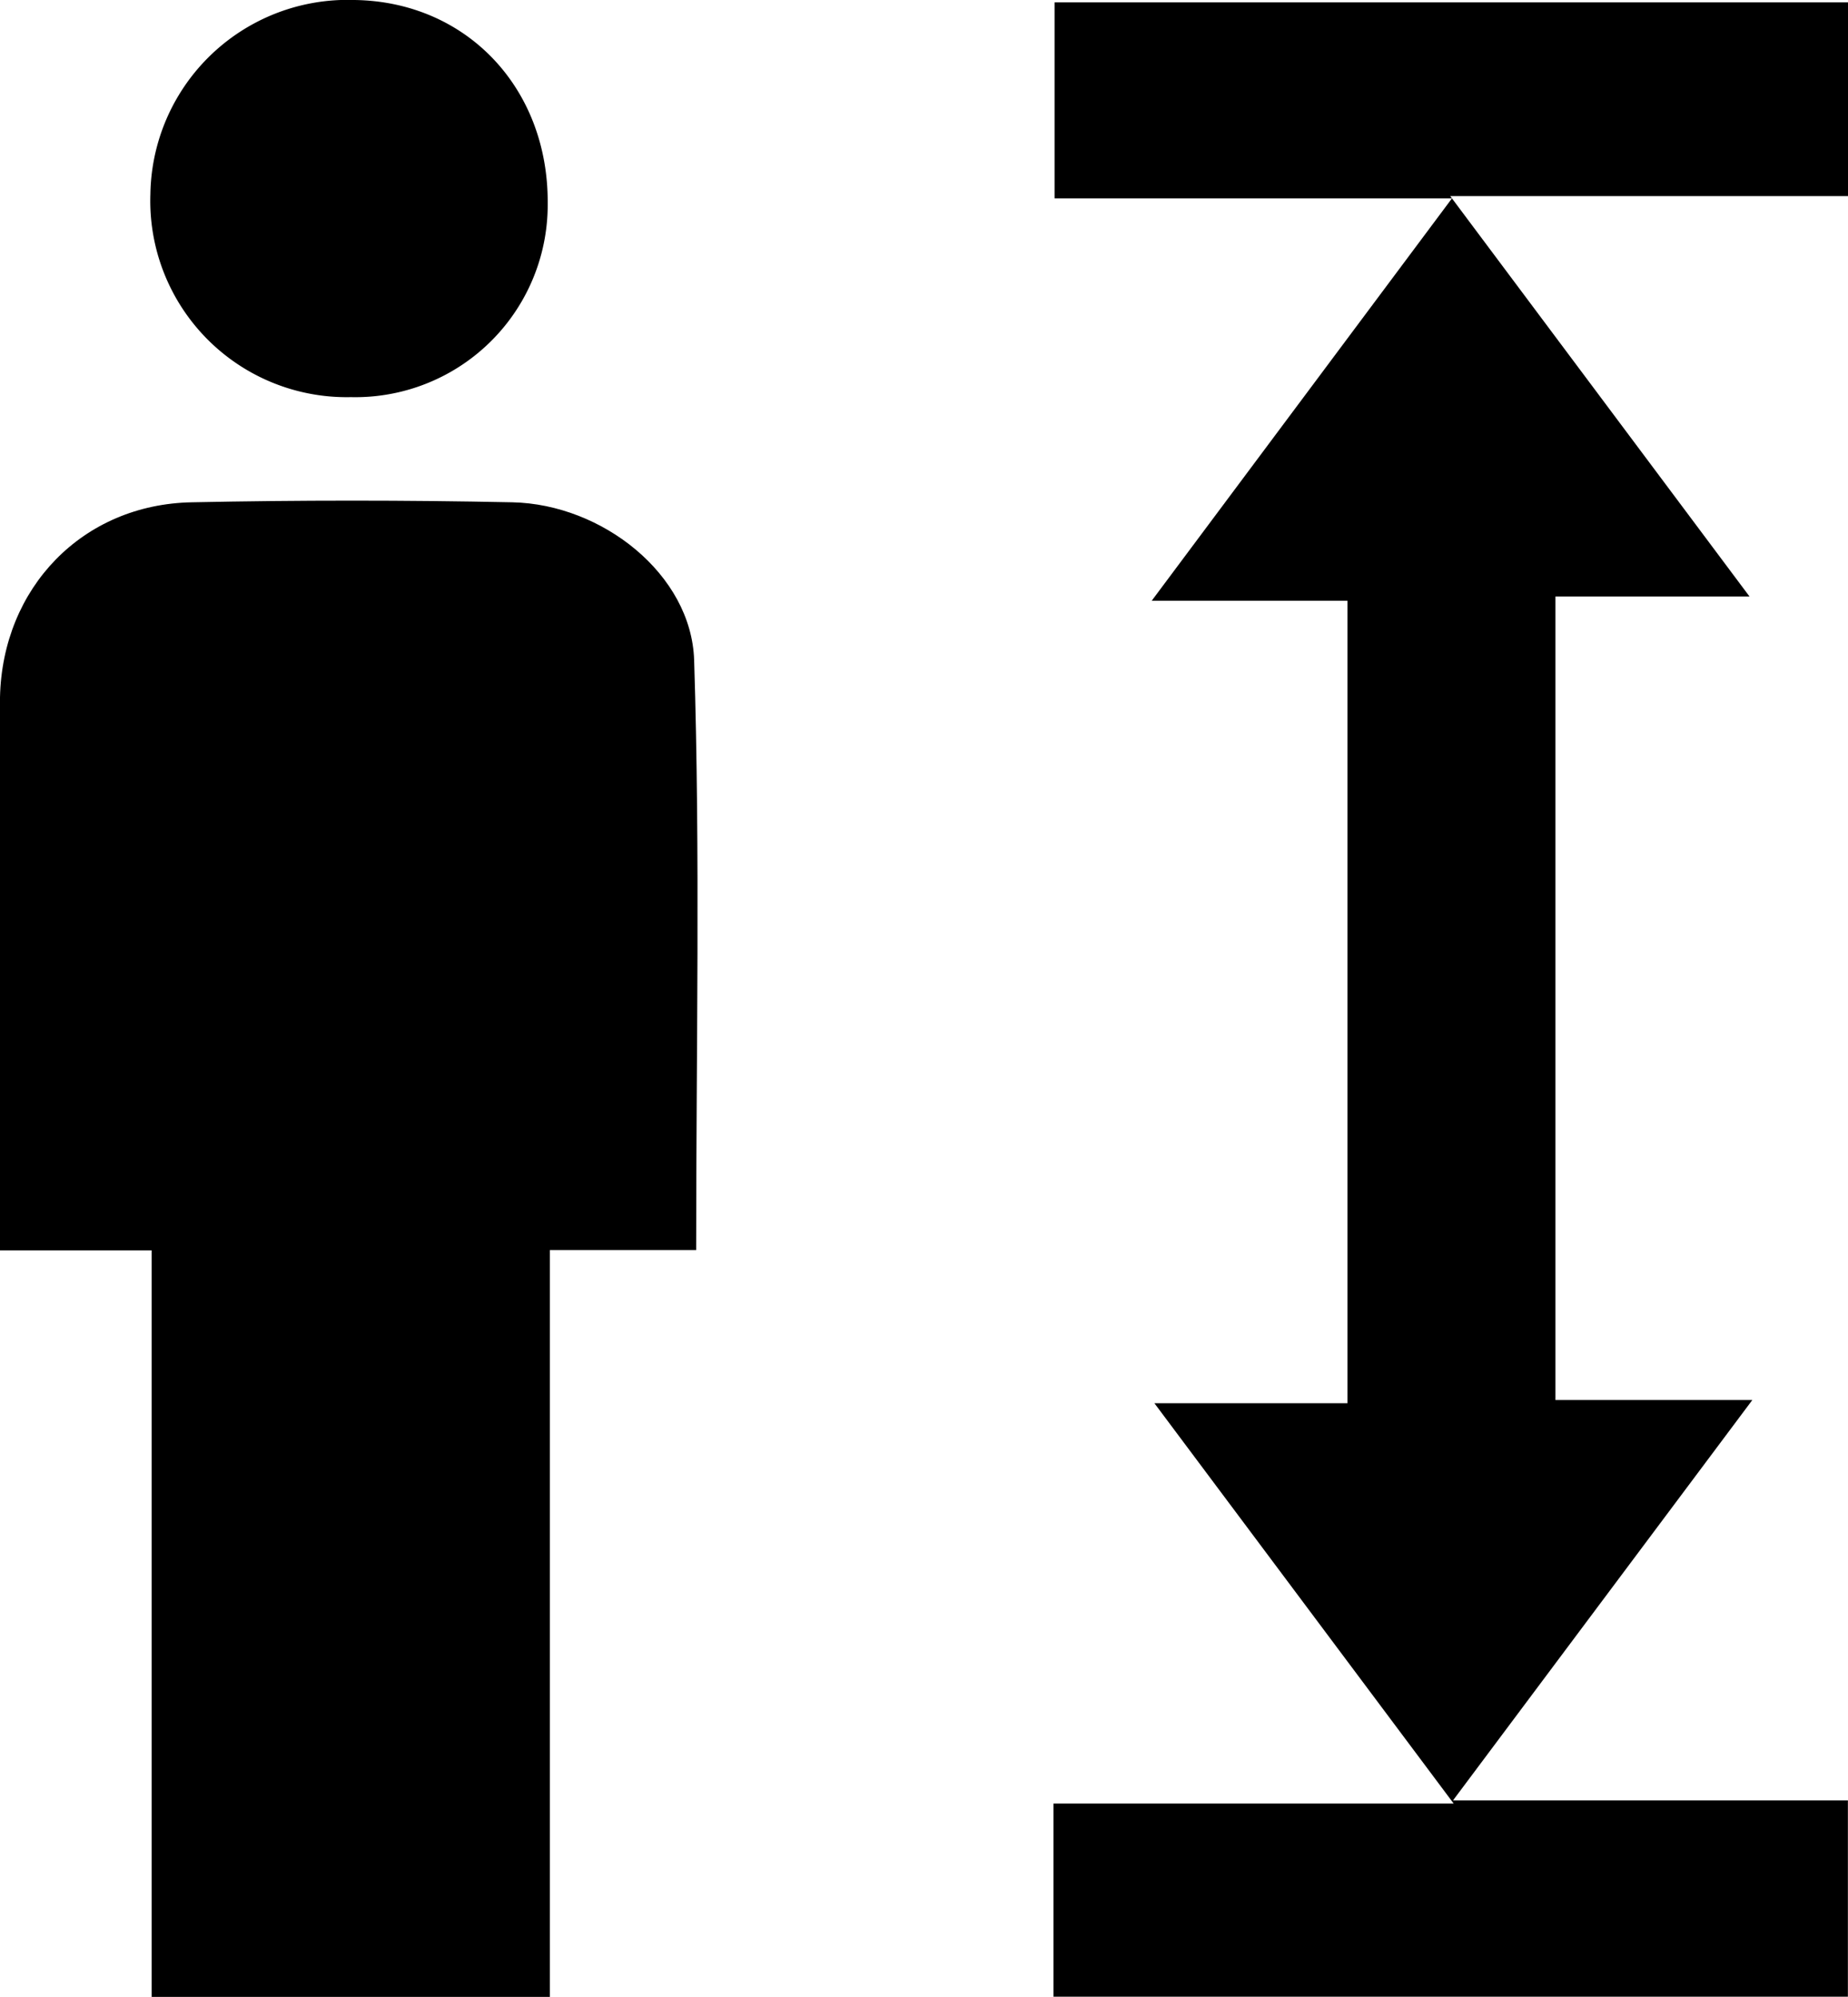
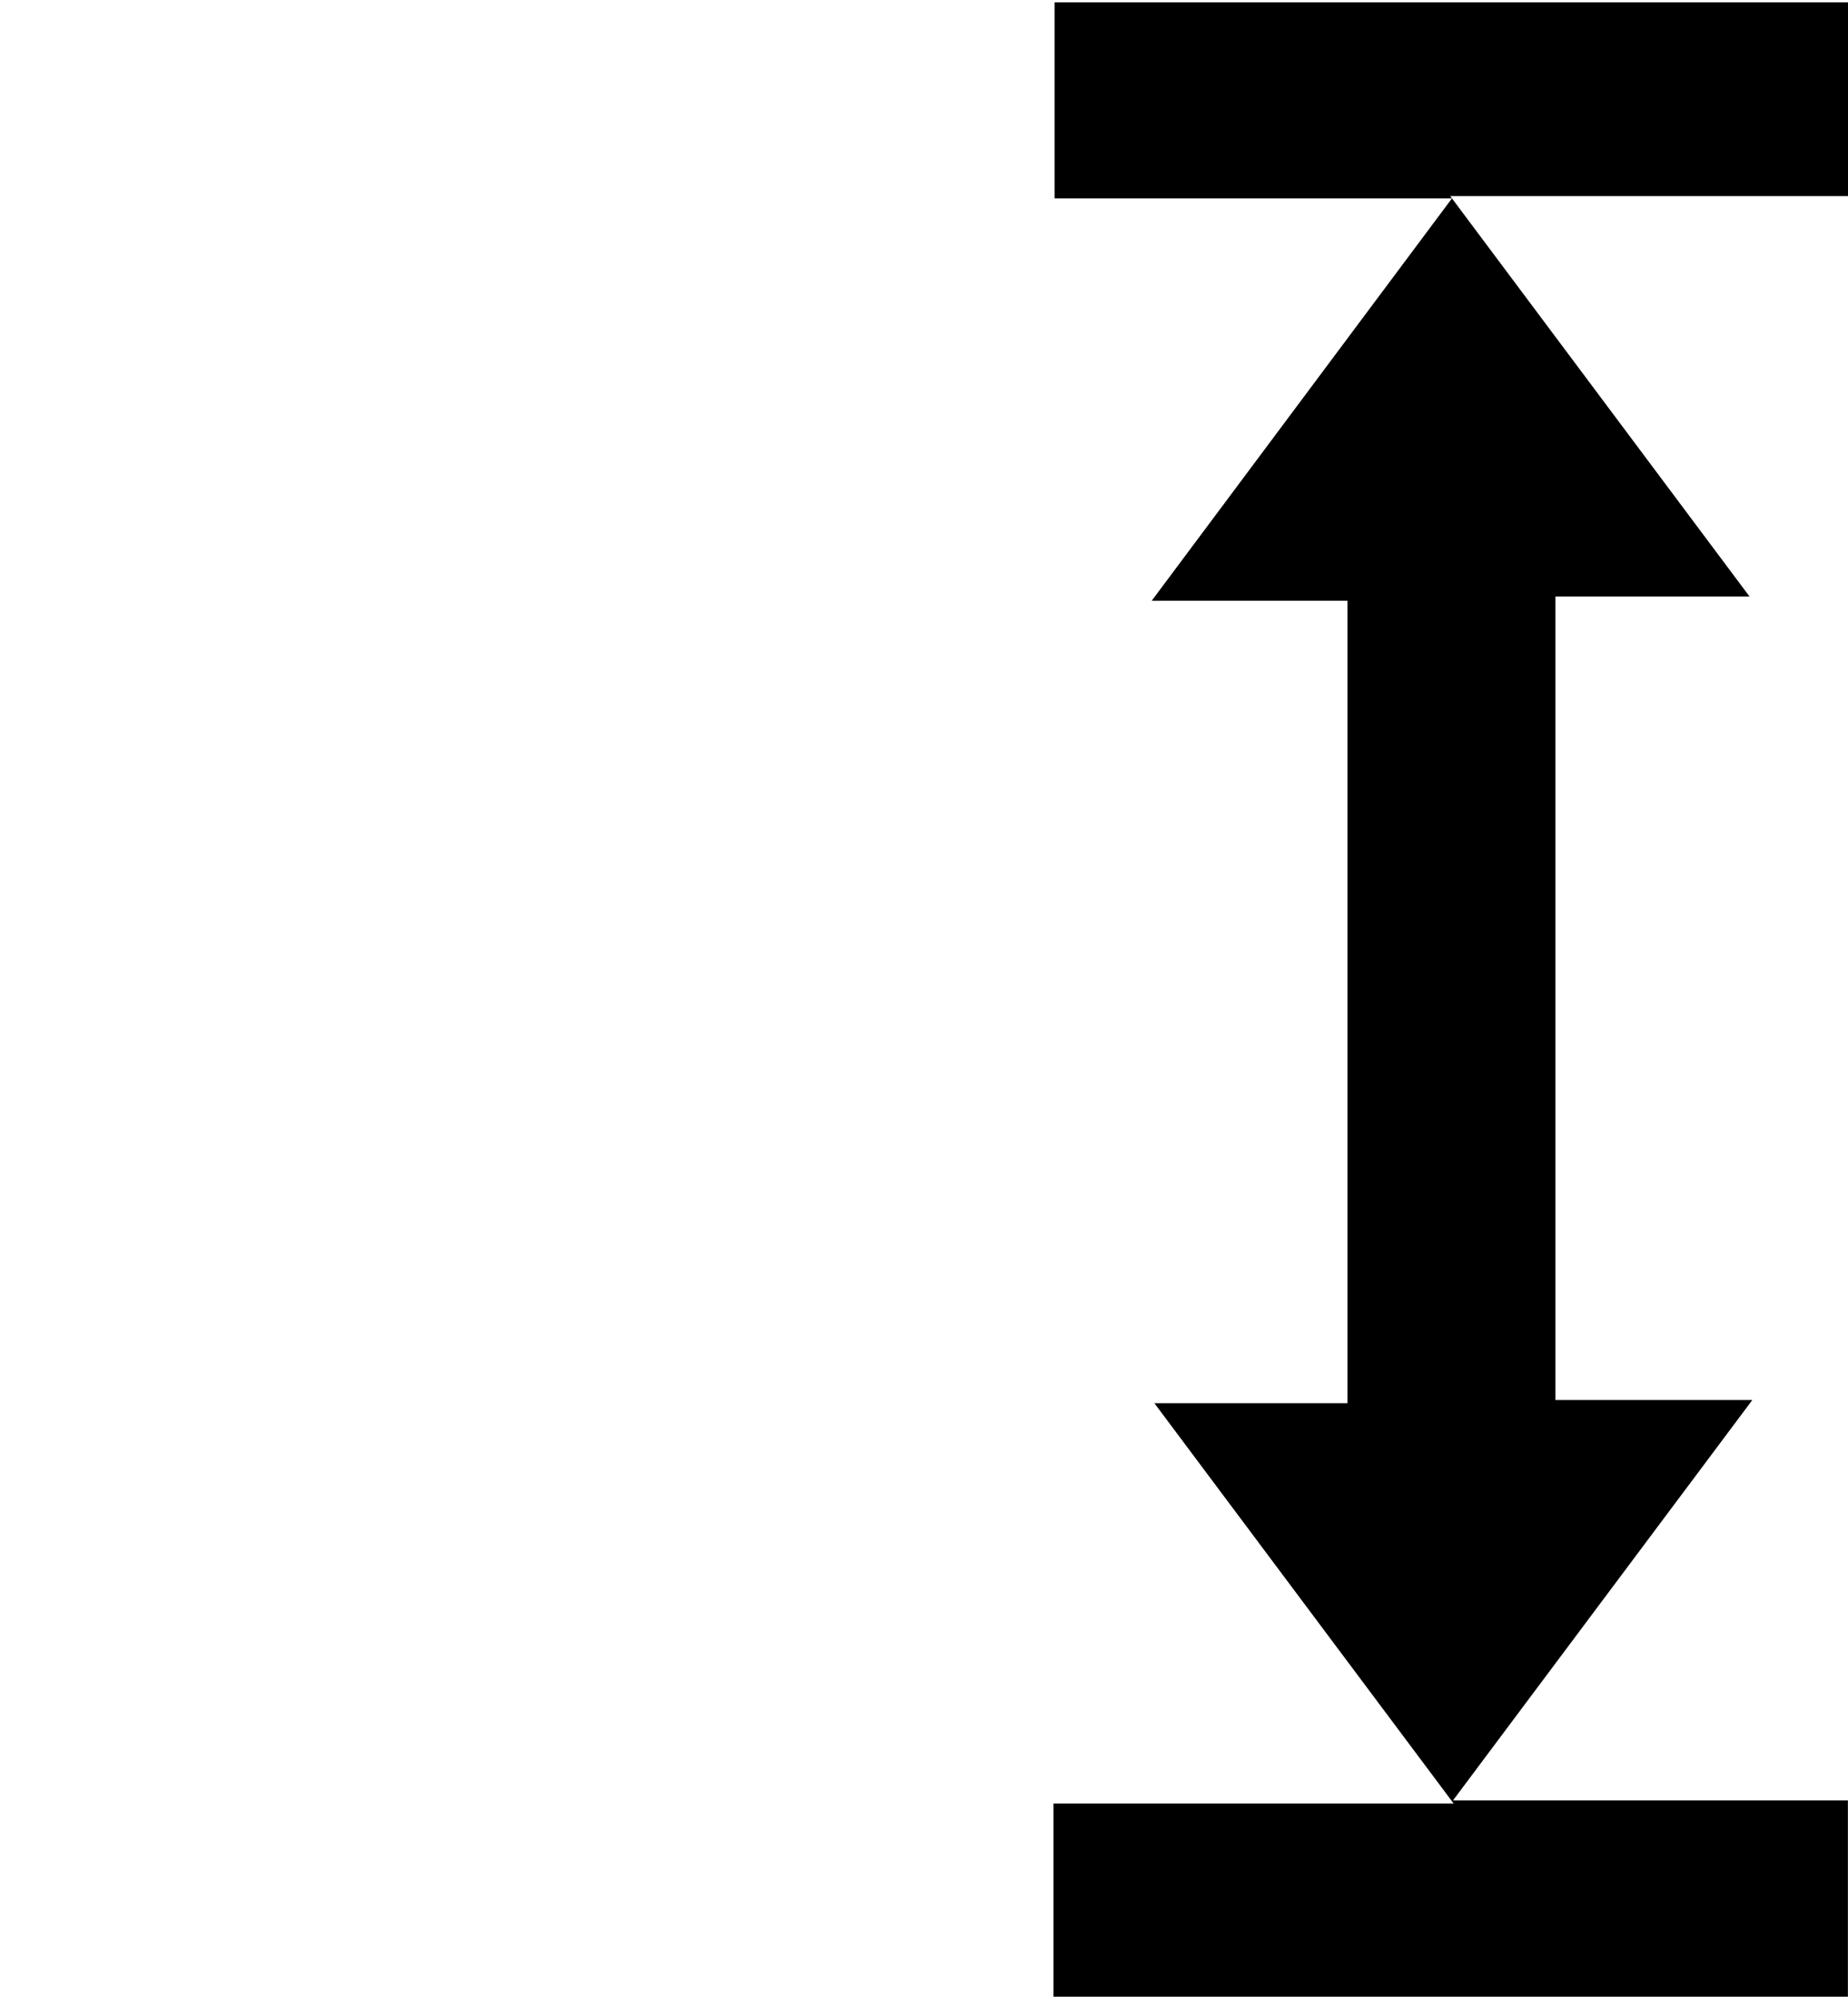
<svg xmlns="http://www.w3.org/2000/svg" viewBox="0 0 172.89 186.85">
  <g id="Слой_2" data-name="Слой 2">
    <g id="Слой_1-2" data-name="Слой 1">
-       <path d="M14.19,117H0V88.73c0-7.82-.09-15.65,0-23.48C.22,55,7.72,47.19,17.94,47q15-.31,30,0c8.42.18,16.74,6.76,17,14.76.58,18.25.19,36.53.19,55.21H51.44v69.91H14.19Z" />
      <path d="M98.66.22h74.23V18.35H135.68l28,37.47H145.52V131h18.42l-28,37.46h36.94v18.37H98.56V168.76H136L108,131.3h18.06V56.21H107.75l28.09-37.65H98.66Z" />
-       <path d="M51.24,19A18,18,0,0,1,32.82,37.16a18.37,18.37,0,0,1-18.75-19A18.45,18.45,0,0,1,33.14,0C43.61.13,51.3,8.21,51.24,19Z" />
    </g>
  </g>
</svg>